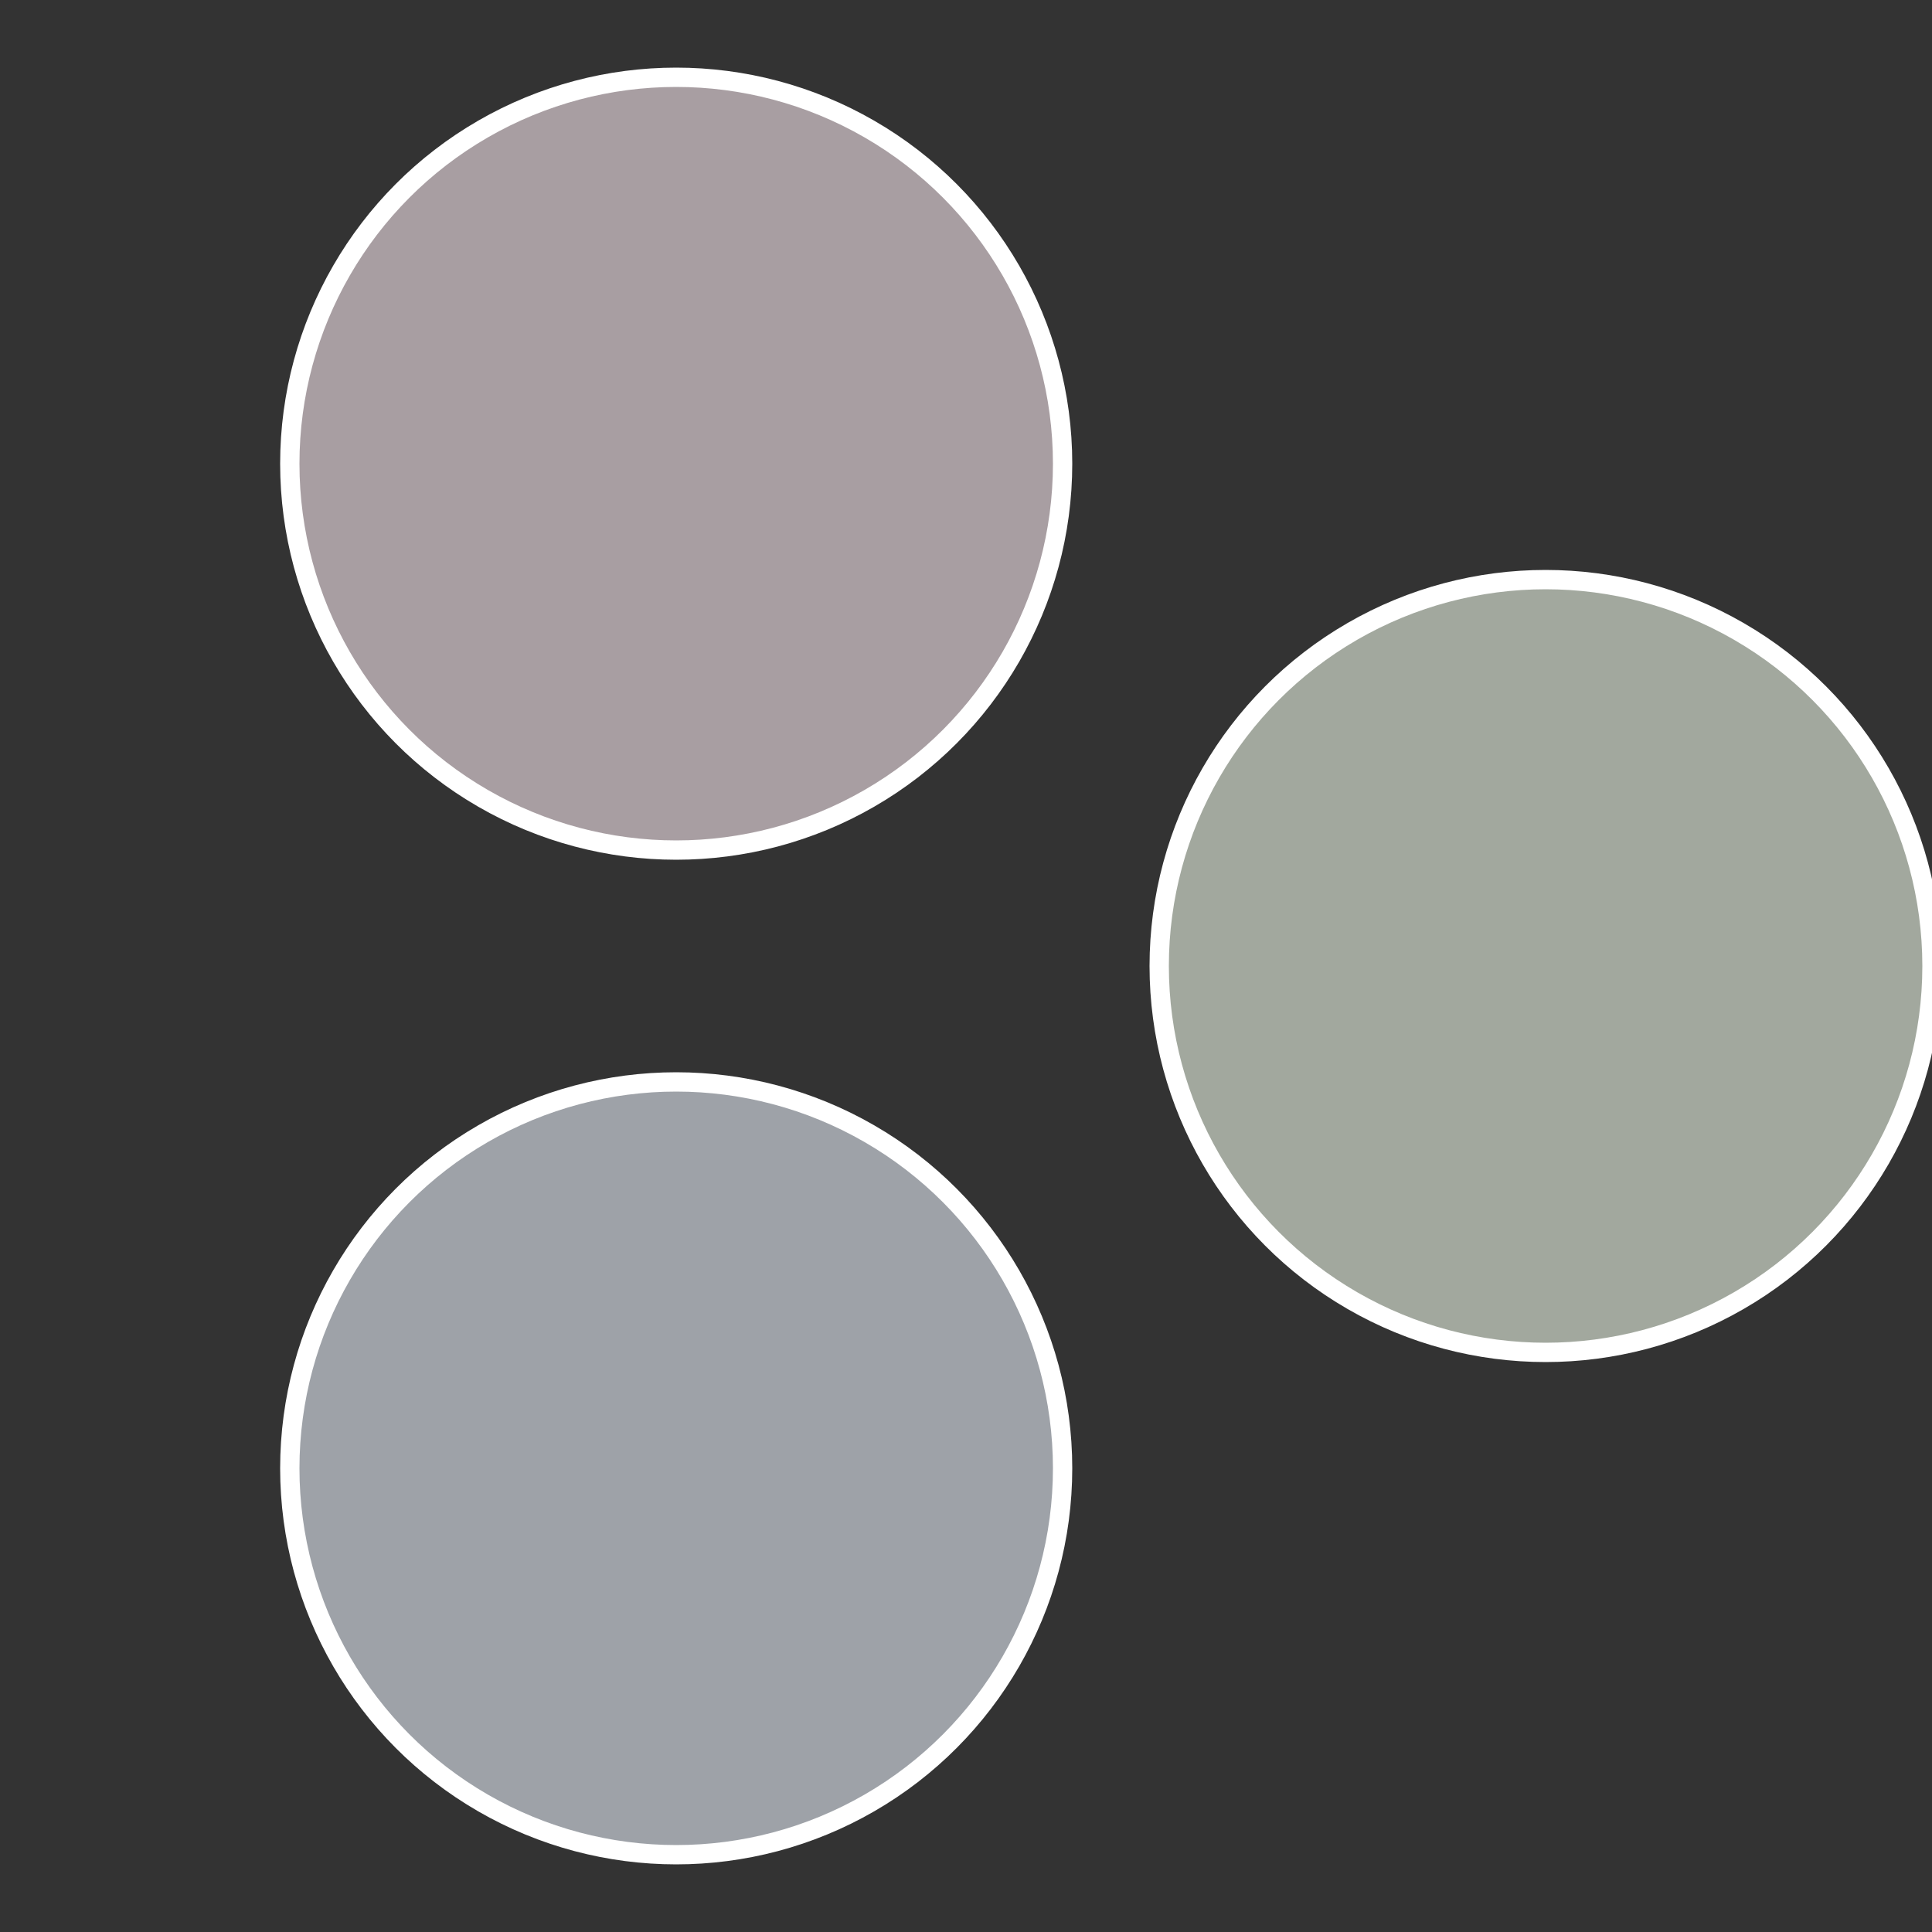
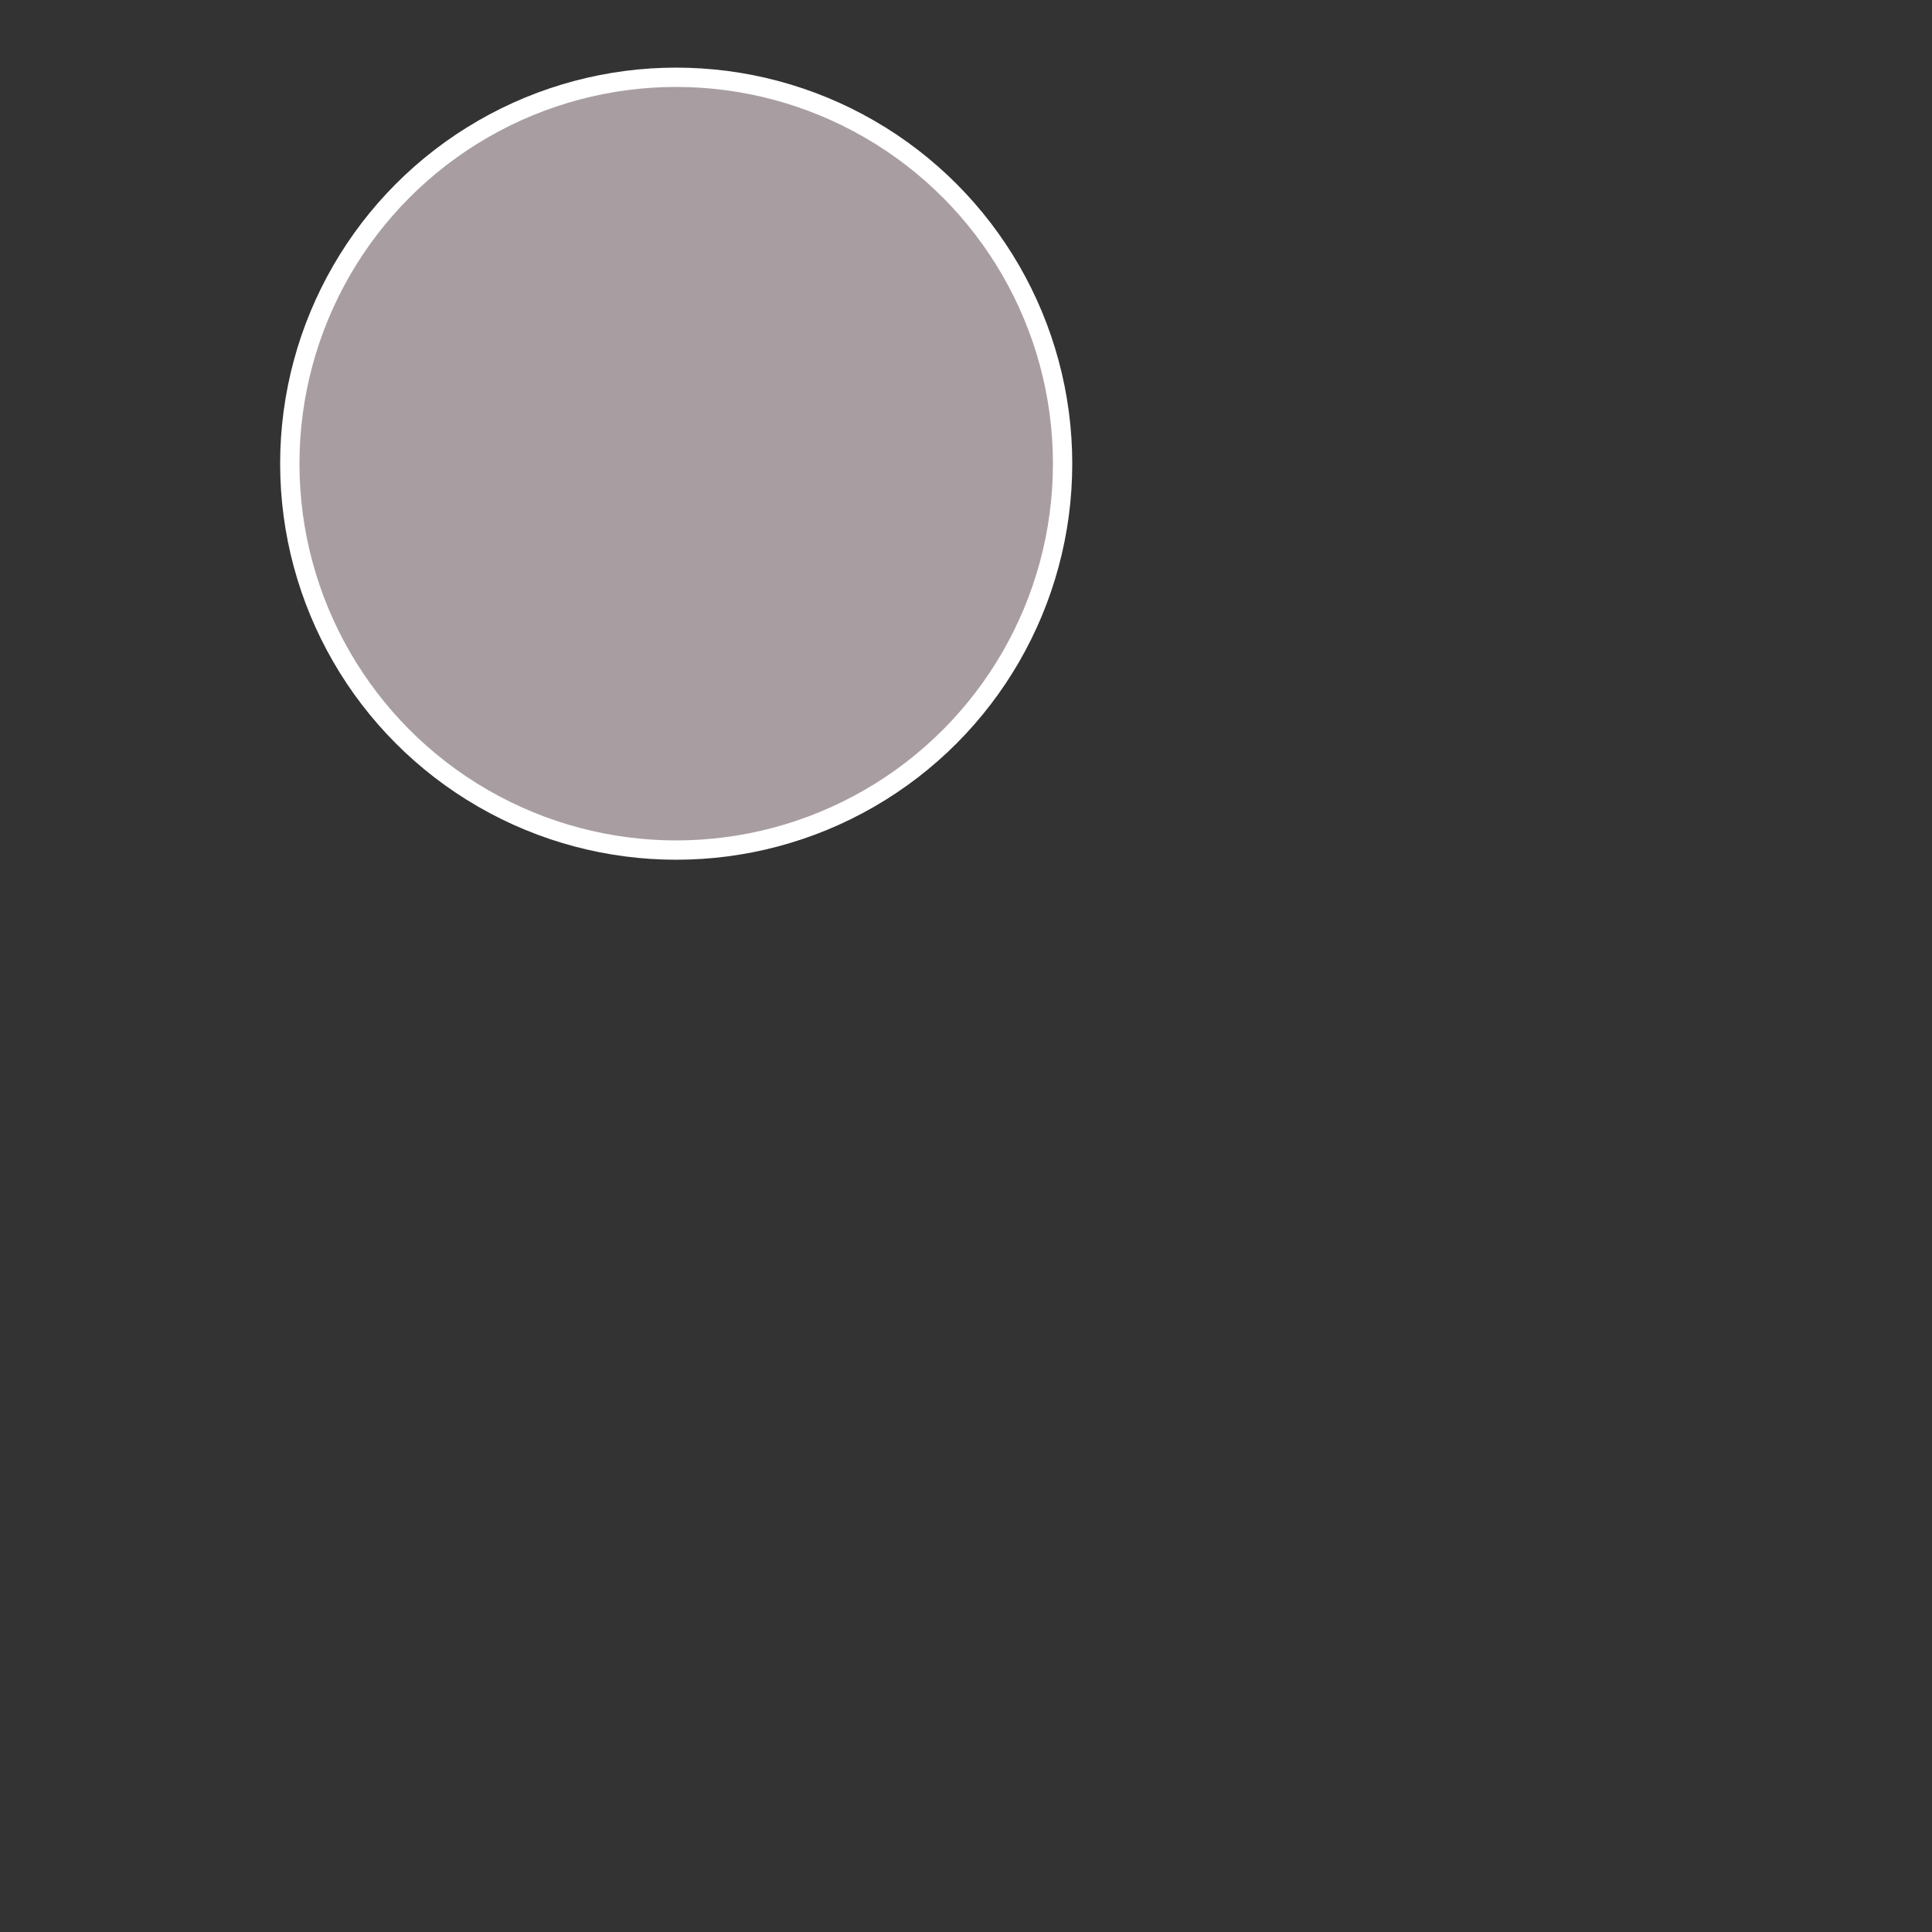
<svg xmlns="http://www.w3.org/2000/svg" width="500" height="500" viewBox="-1 -1 2 2">
  <rect x="-1" y="-1" width="2" height="2" fill="#333333" stroke="none" />
-   <circle cx="0.6" cy="0" r="0.4" fill="#a2a89e" stroke="#fff" stroke-width="1%" />
-   <circle cx="-0.3" cy="0.52" r="0.4" fill="#9ea2a8" stroke="#fff" stroke-width="1%" />
  <circle cx="-0.3" cy="-0.52" r="0.4" fill="#a89ea2" stroke="#fff" stroke-width="1%" />
</svg>